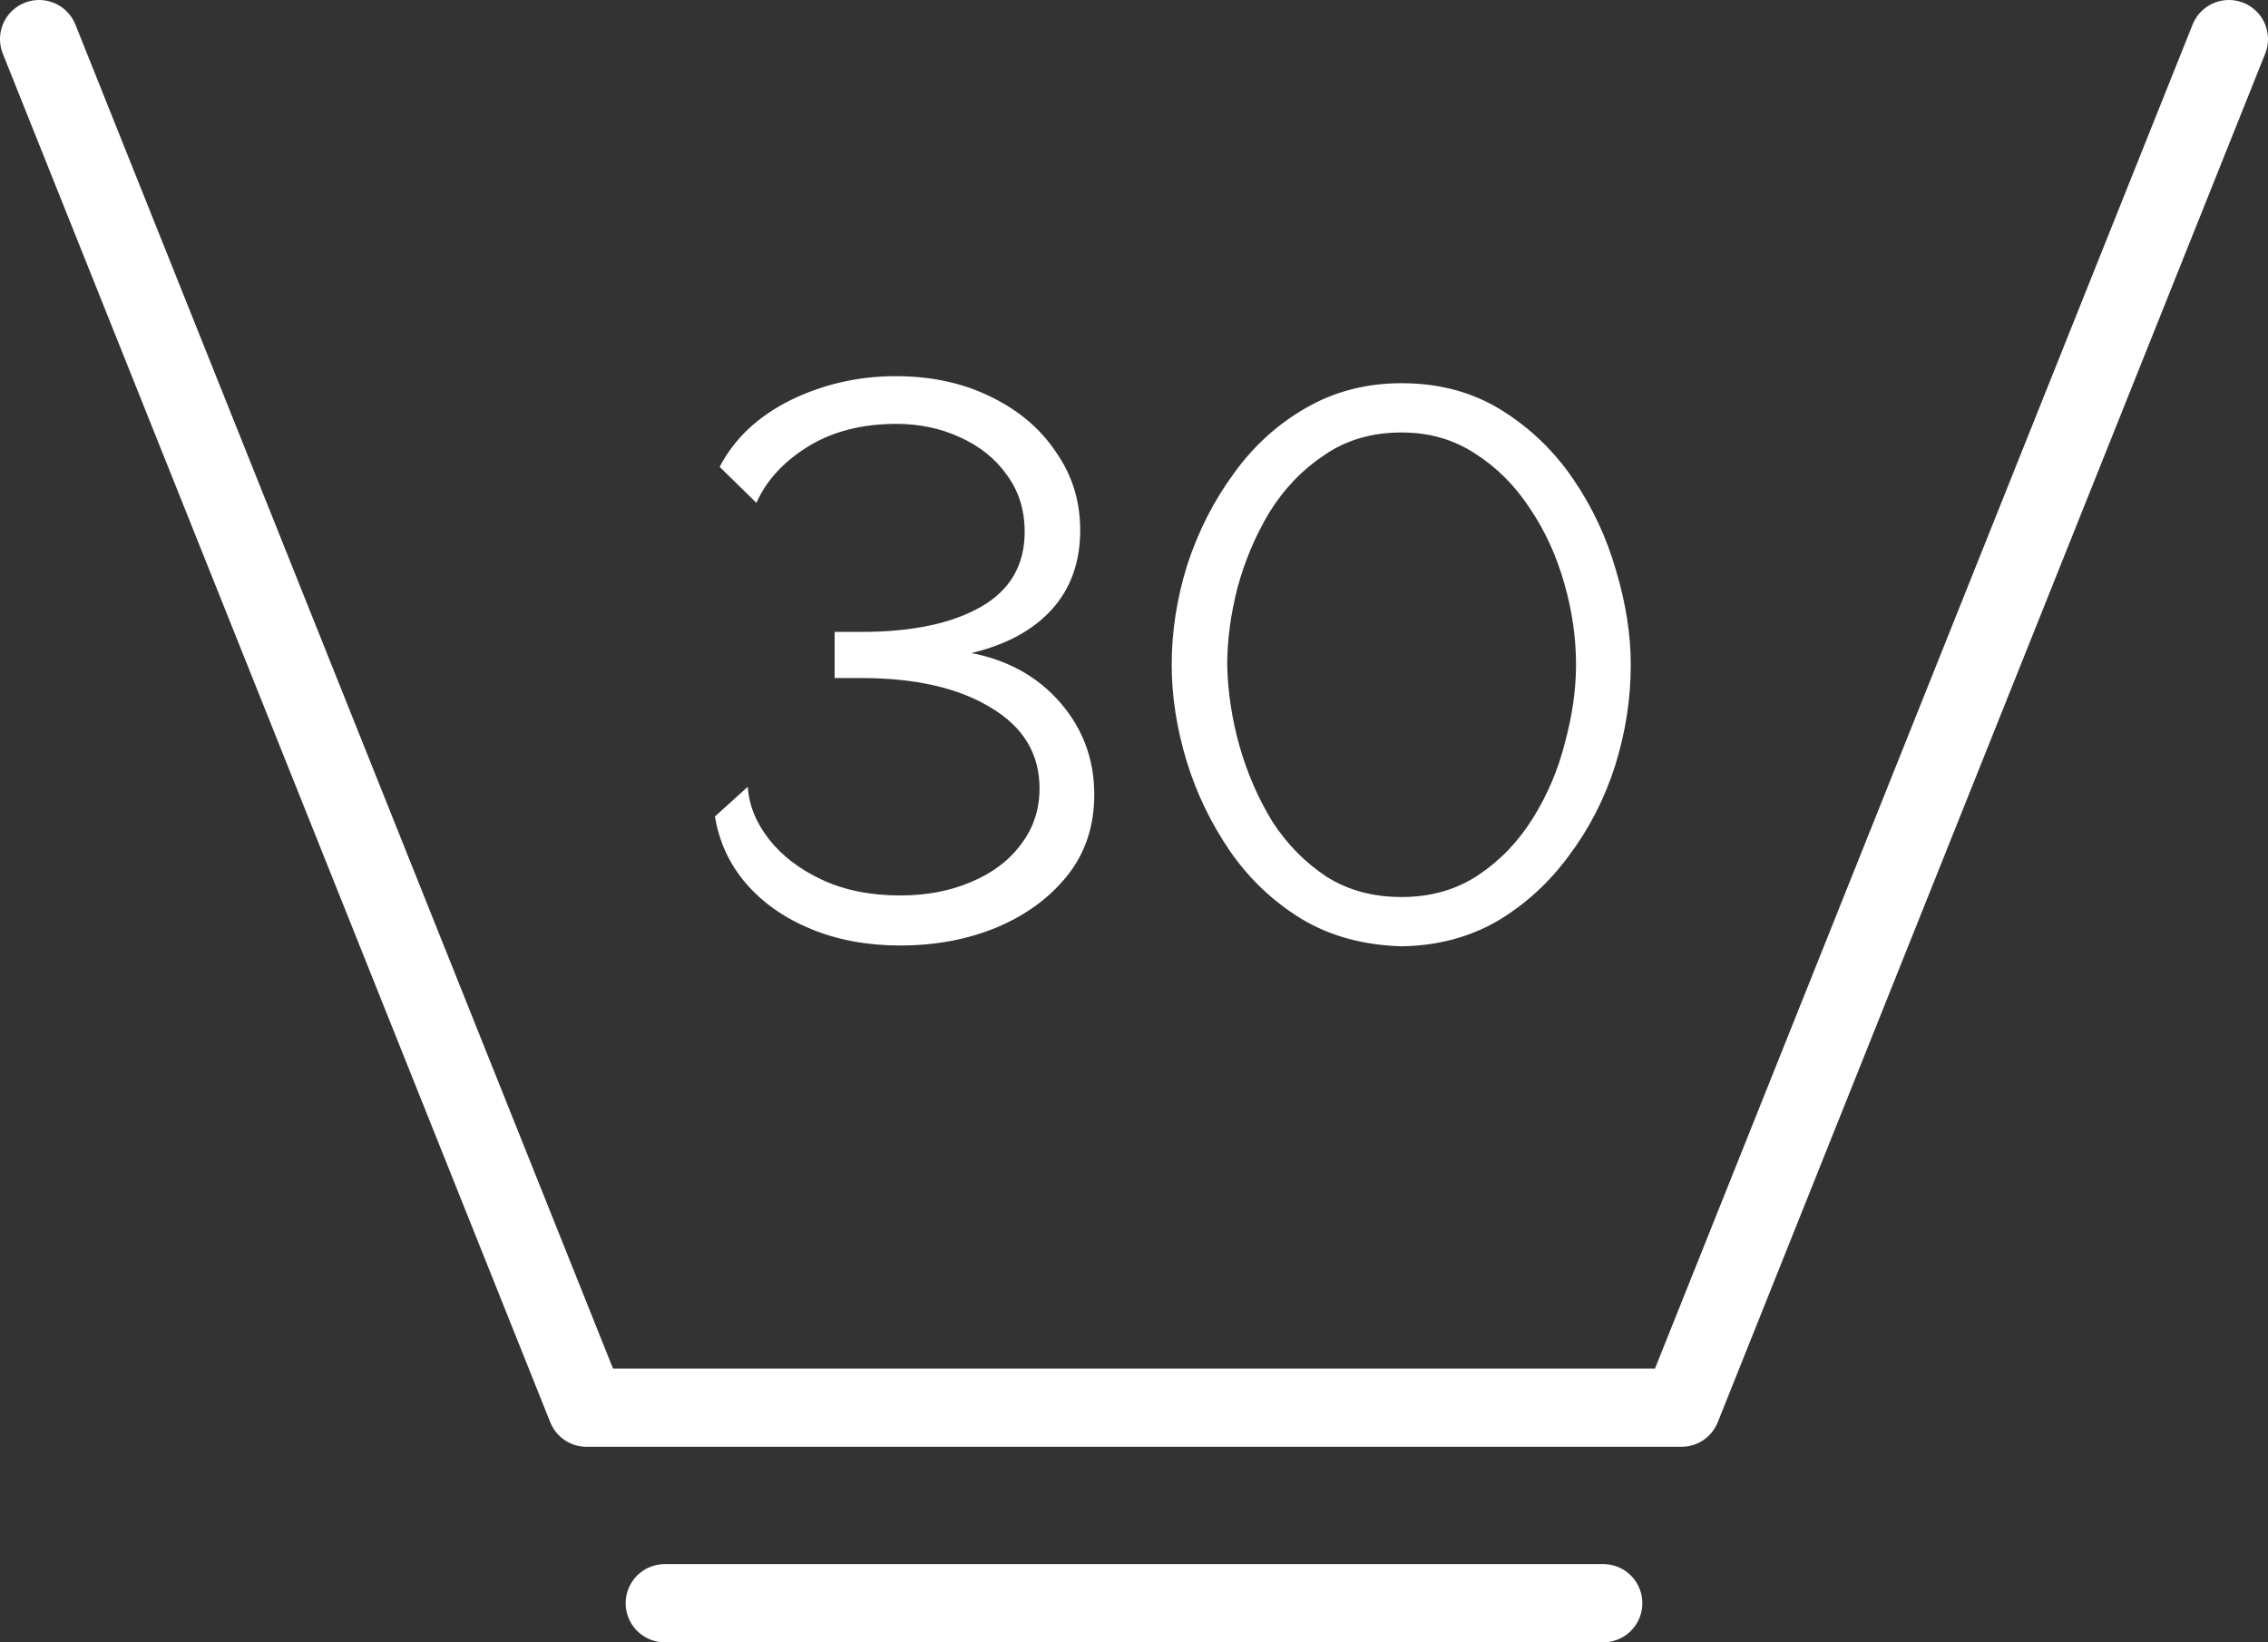
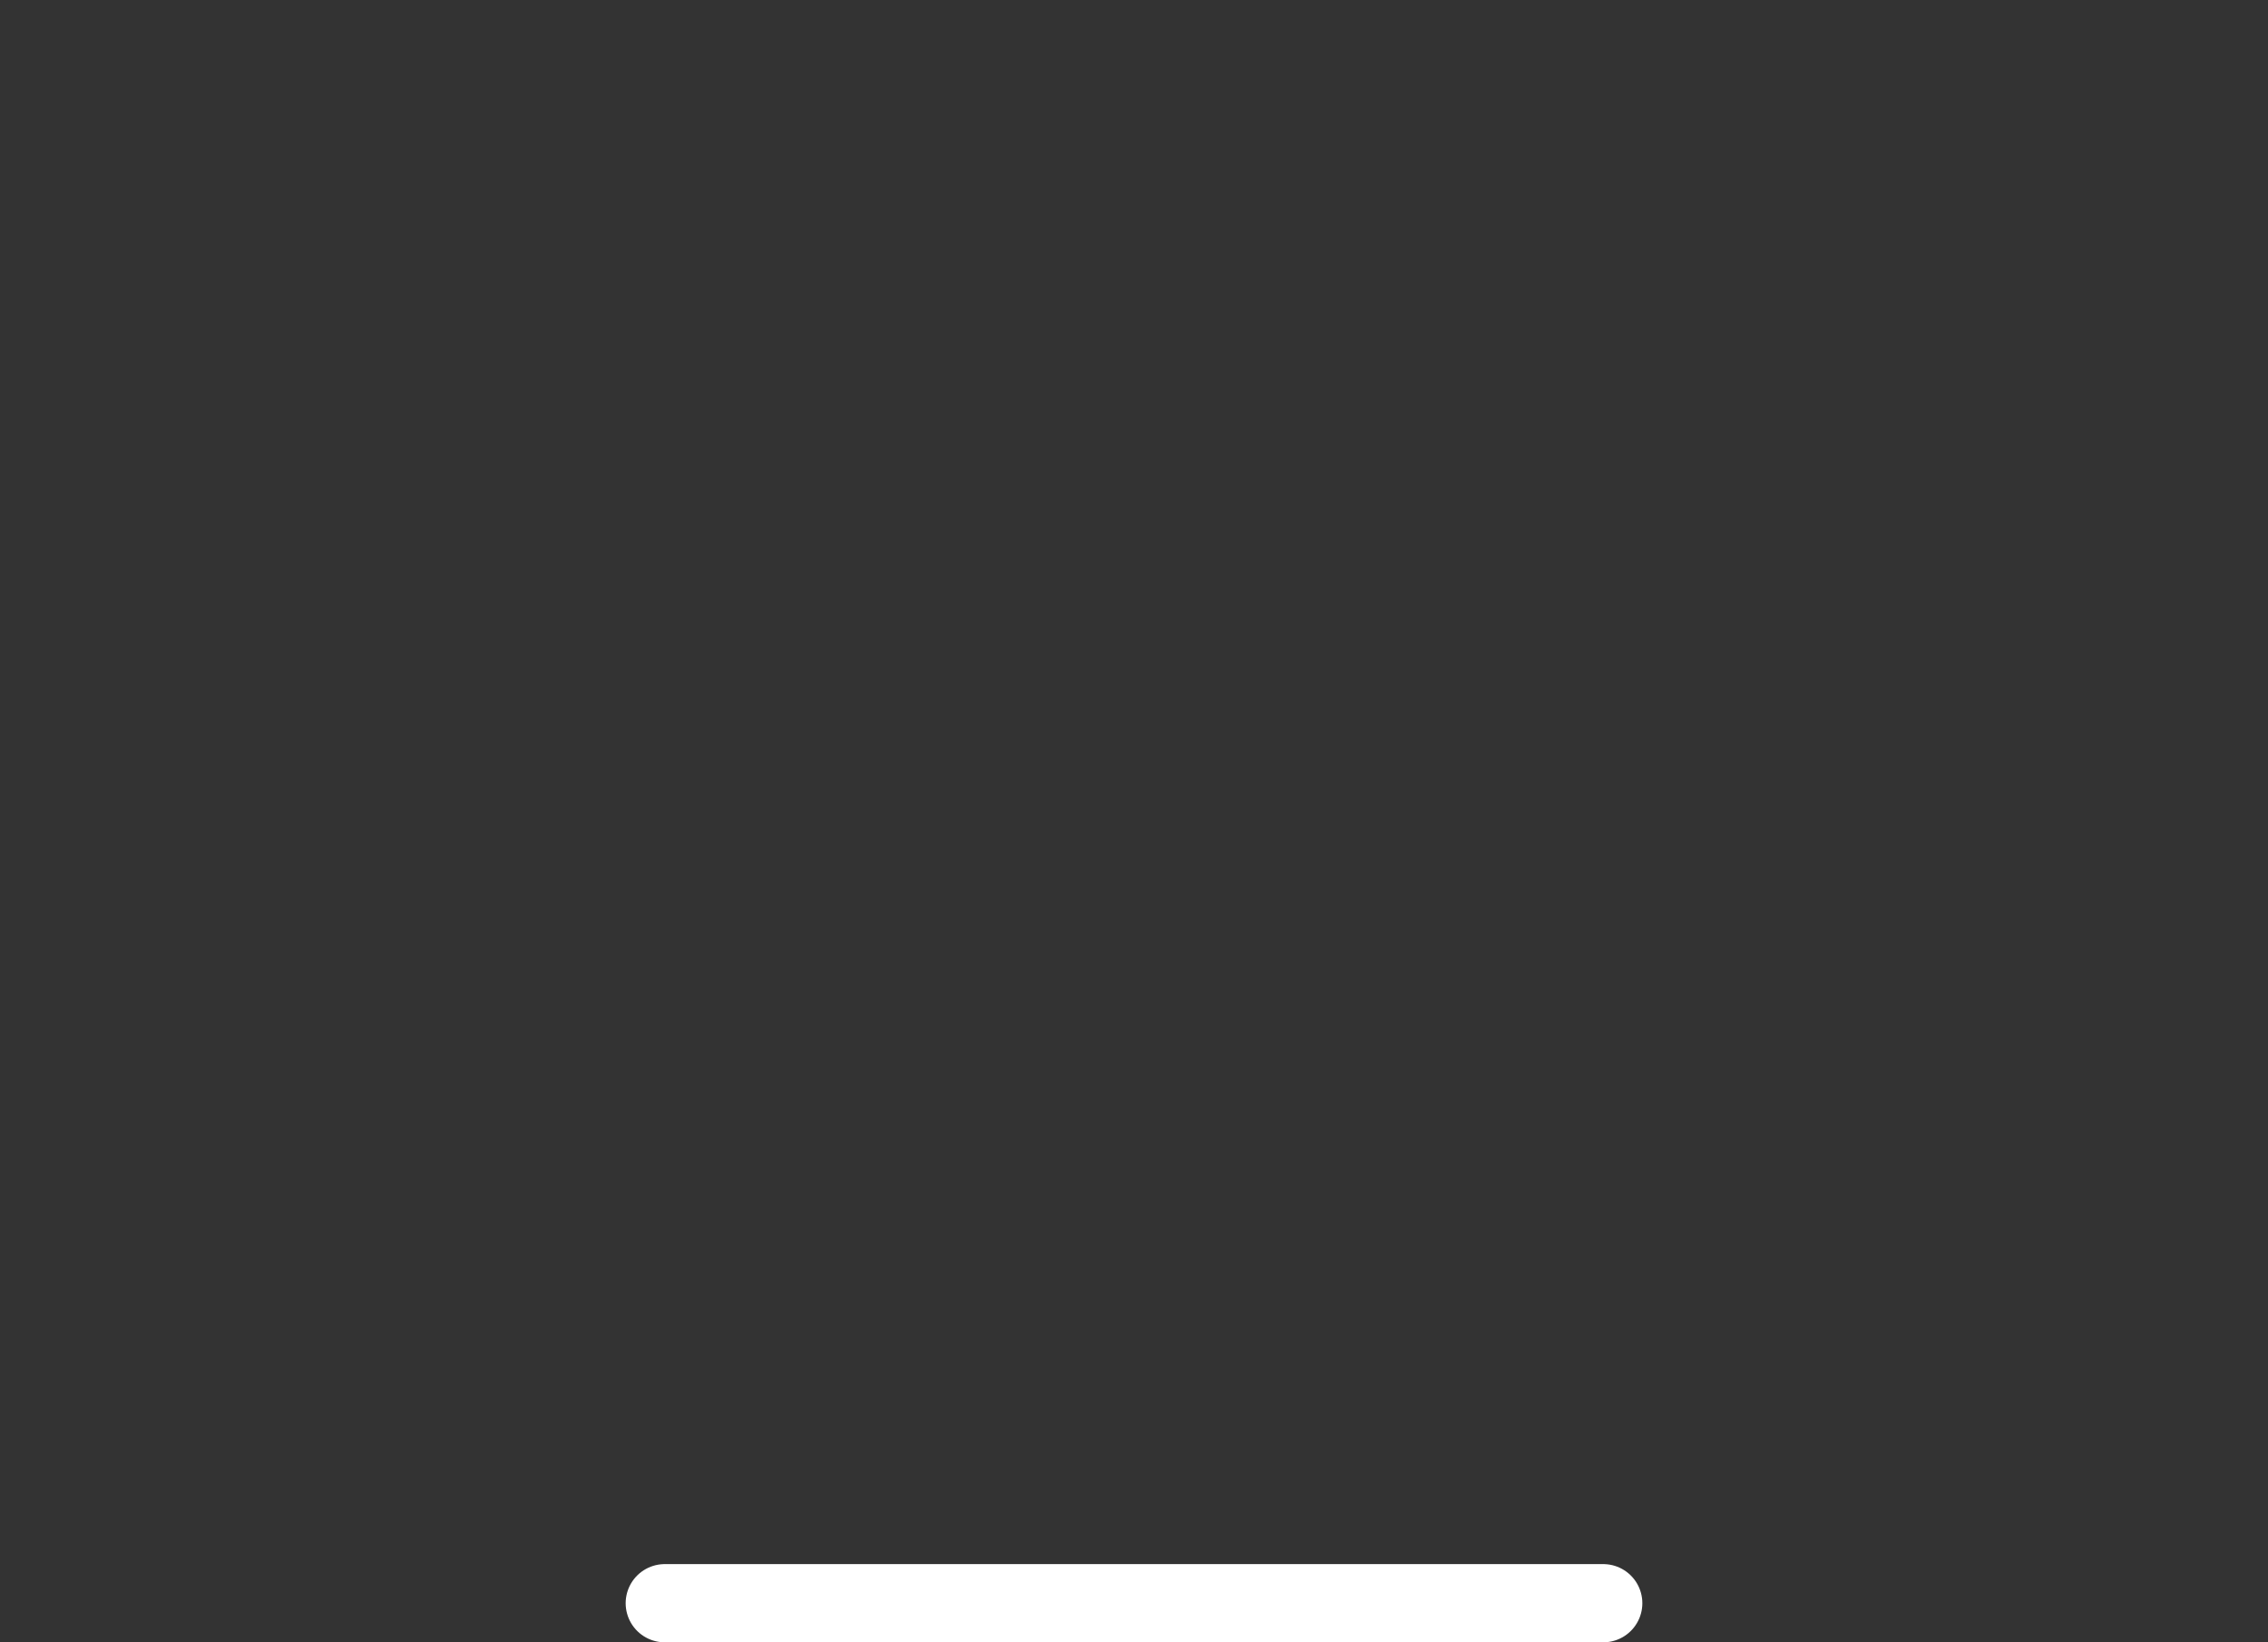
<svg xmlns="http://www.w3.org/2000/svg" width="58" height="42" viewBox="0 0 58 42" fill="none">
  <rect x="0" y="0" width="58" height="42" fill="#333333" stroke="none" />
-   <path d="M1 1L15 36H43L57 1" stroke="white" stroke-width="2" stroke-linecap="round" stroke-linejoin="round" />
  <path d="M17 41L41 41" stroke="white" stroke-width="2" stroke-linecap="round" stroke-linejoin="round" />
-   <path d="M23.024 24.18C22.184 24.18 21.424 24.04 20.744 23.76C20.064 23.48 19.511 23.093 19.084 22.6C18.658 22.107 18.391 21.533 18.284 20.88L19.124 20.12C19.151 20.587 19.331 21.033 19.664 21.46C19.998 21.887 20.451 22.233 21.024 22.5C21.598 22.767 22.264 22.9 23.024 22.9C23.691 22.9 24.291 22.787 24.824 22.56C25.371 22.333 25.798 22.013 26.104 21.6C26.424 21.187 26.584 20.707 26.584 20.16C26.584 19.28 26.171 18.593 25.344 18.1C24.518 17.593 23.411 17.34 22.024 17.34H21.344V16.16H22.024C23.318 16.16 24.338 15.947 25.084 15.52C25.831 15.093 26.204 14.453 26.204 13.6C26.204 13.04 26.051 12.553 25.744 12.14C25.451 11.727 25.051 11.407 24.544 11.18C24.051 10.953 23.511 10.84 22.924 10.84C22.044 10.84 21.291 11.033 20.664 11.42C20.038 11.807 19.598 12.287 19.344 12.86L18.404 11.94C18.778 11.22 19.378 10.653 20.204 10.24C21.044 9.827 21.944 9.62 22.904 9.62C23.811 9.62 24.618 9.793 25.324 10.14C26.044 10.487 26.604 10.96 27.004 11.56C27.418 12.147 27.624 12.813 27.624 13.56C27.624 14.373 27.384 15.047 26.904 15.58C26.424 16.113 25.738 16.487 24.844 16.7C25.791 16.887 26.551 17.313 27.124 17.98C27.698 18.647 27.984 19.427 27.984 20.32C27.984 21.12 27.758 21.807 27.304 22.38C26.851 22.953 26.244 23.4 25.484 23.72C24.738 24.027 23.918 24.18 23.024 24.18ZM35.844 24.2C34.871 24.173 34.017 23.94 33.284 23.5C32.564 23.06 31.957 22.487 31.464 21.78C30.971 21.06 30.597 20.287 30.344 19.46C30.091 18.62 29.964 17.8 29.964 17C29.964 16.147 30.097 15.293 30.364 14.44C30.644 13.587 31.037 12.813 31.544 12.12C32.051 11.413 32.664 10.853 33.384 10.44C34.117 10.013 34.937 9.8 35.844 9.8C36.804 9.8 37.651 10.027 38.384 10.48C39.117 10.933 39.731 11.52 40.224 12.24C40.717 12.96 41.084 13.74 41.324 14.58C41.577 15.42 41.704 16.227 41.704 17C41.704 17.867 41.571 18.727 41.304 19.58C41.037 20.42 40.644 21.187 40.124 21.88C39.617 22.573 39.004 23.133 38.284 23.56C37.564 23.973 36.751 24.187 35.844 24.2ZM31.384 17C31.397 17.693 31.504 18.393 31.704 19.1C31.904 19.793 32.184 20.433 32.544 21.02C32.917 21.593 33.377 22.06 33.924 22.42C34.471 22.767 35.111 22.94 35.844 22.94C36.591 22.94 37.244 22.753 37.804 22.38C38.364 22.007 38.831 21.52 39.204 20.92C39.577 20.32 39.851 19.673 40.024 18.98C40.211 18.287 40.304 17.627 40.304 17C40.304 16.307 40.204 15.613 40.004 14.92C39.804 14.213 39.511 13.573 39.124 13C38.737 12.413 38.271 11.947 37.724 11.6C37.177 11.24 36.551 11.06 35.844 11.06C35.084 11.06 34.424 11.253 33.864 11.64C33.304 12.013 32.837 12.5 32.464 13.1C32.104 13.7 31.831 14.347 31.644 15.04C31.471 15.72 31.384 16.373 31.384 17Z" fill="white" />
</svg>